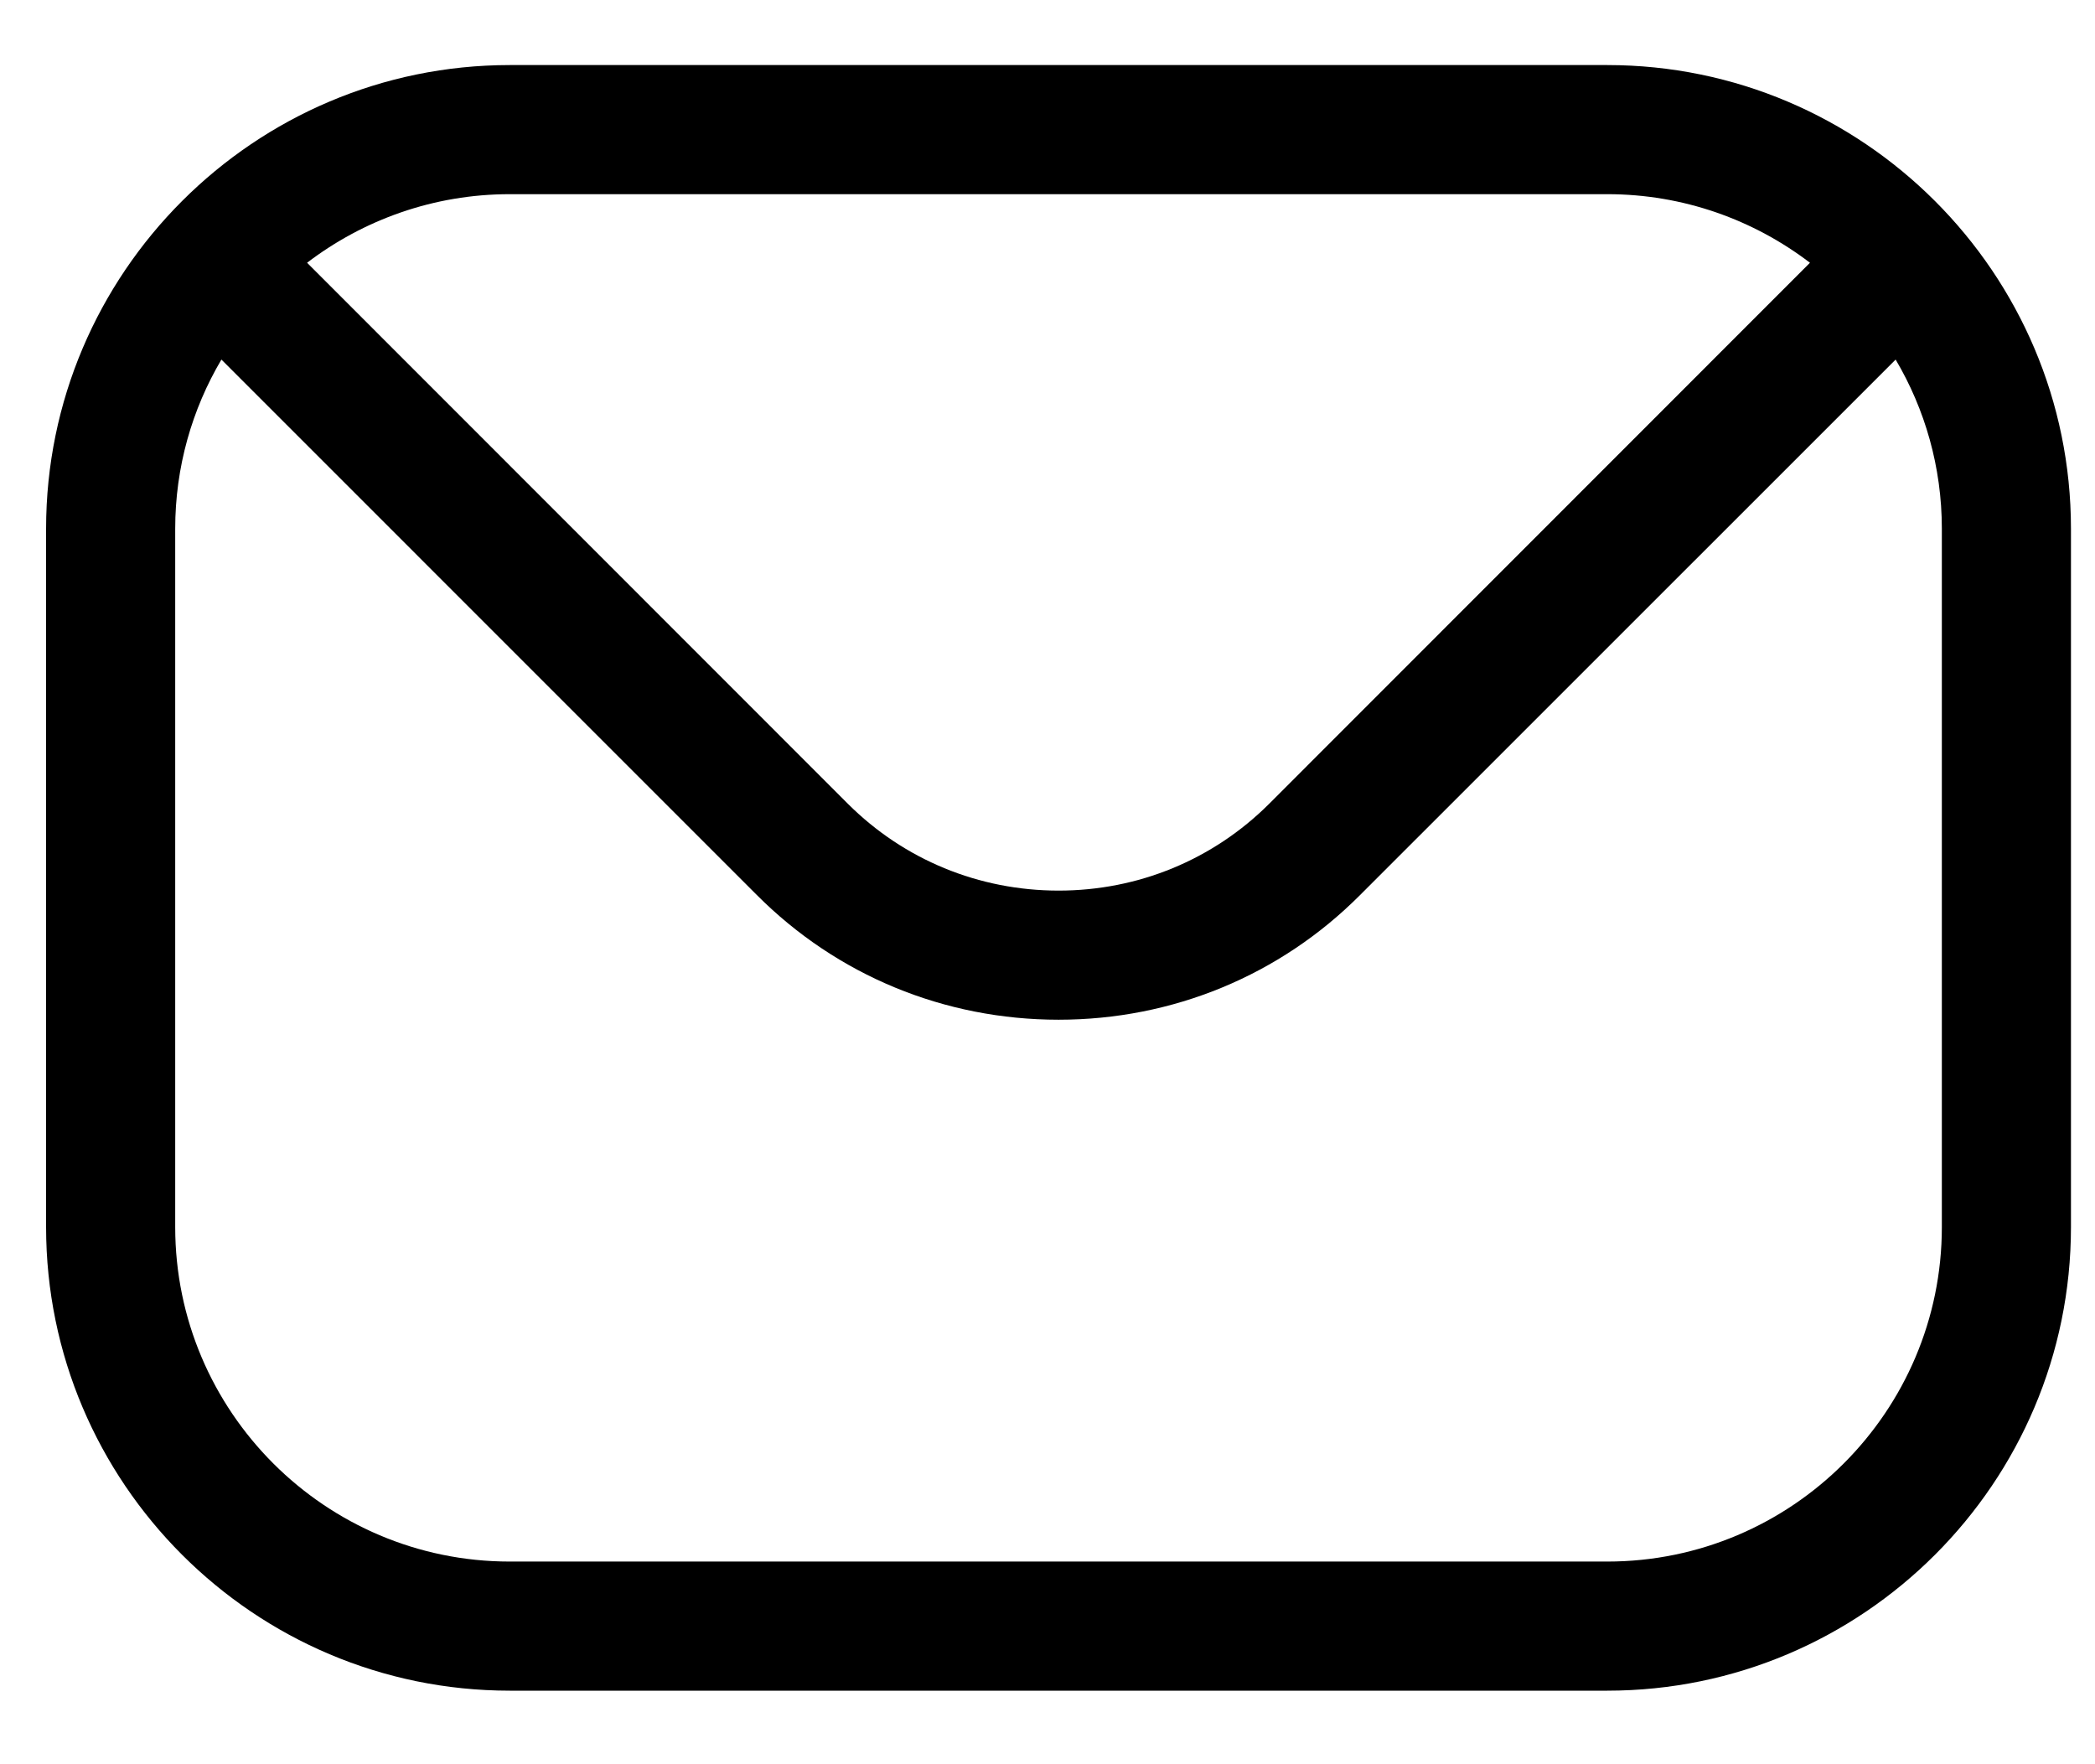
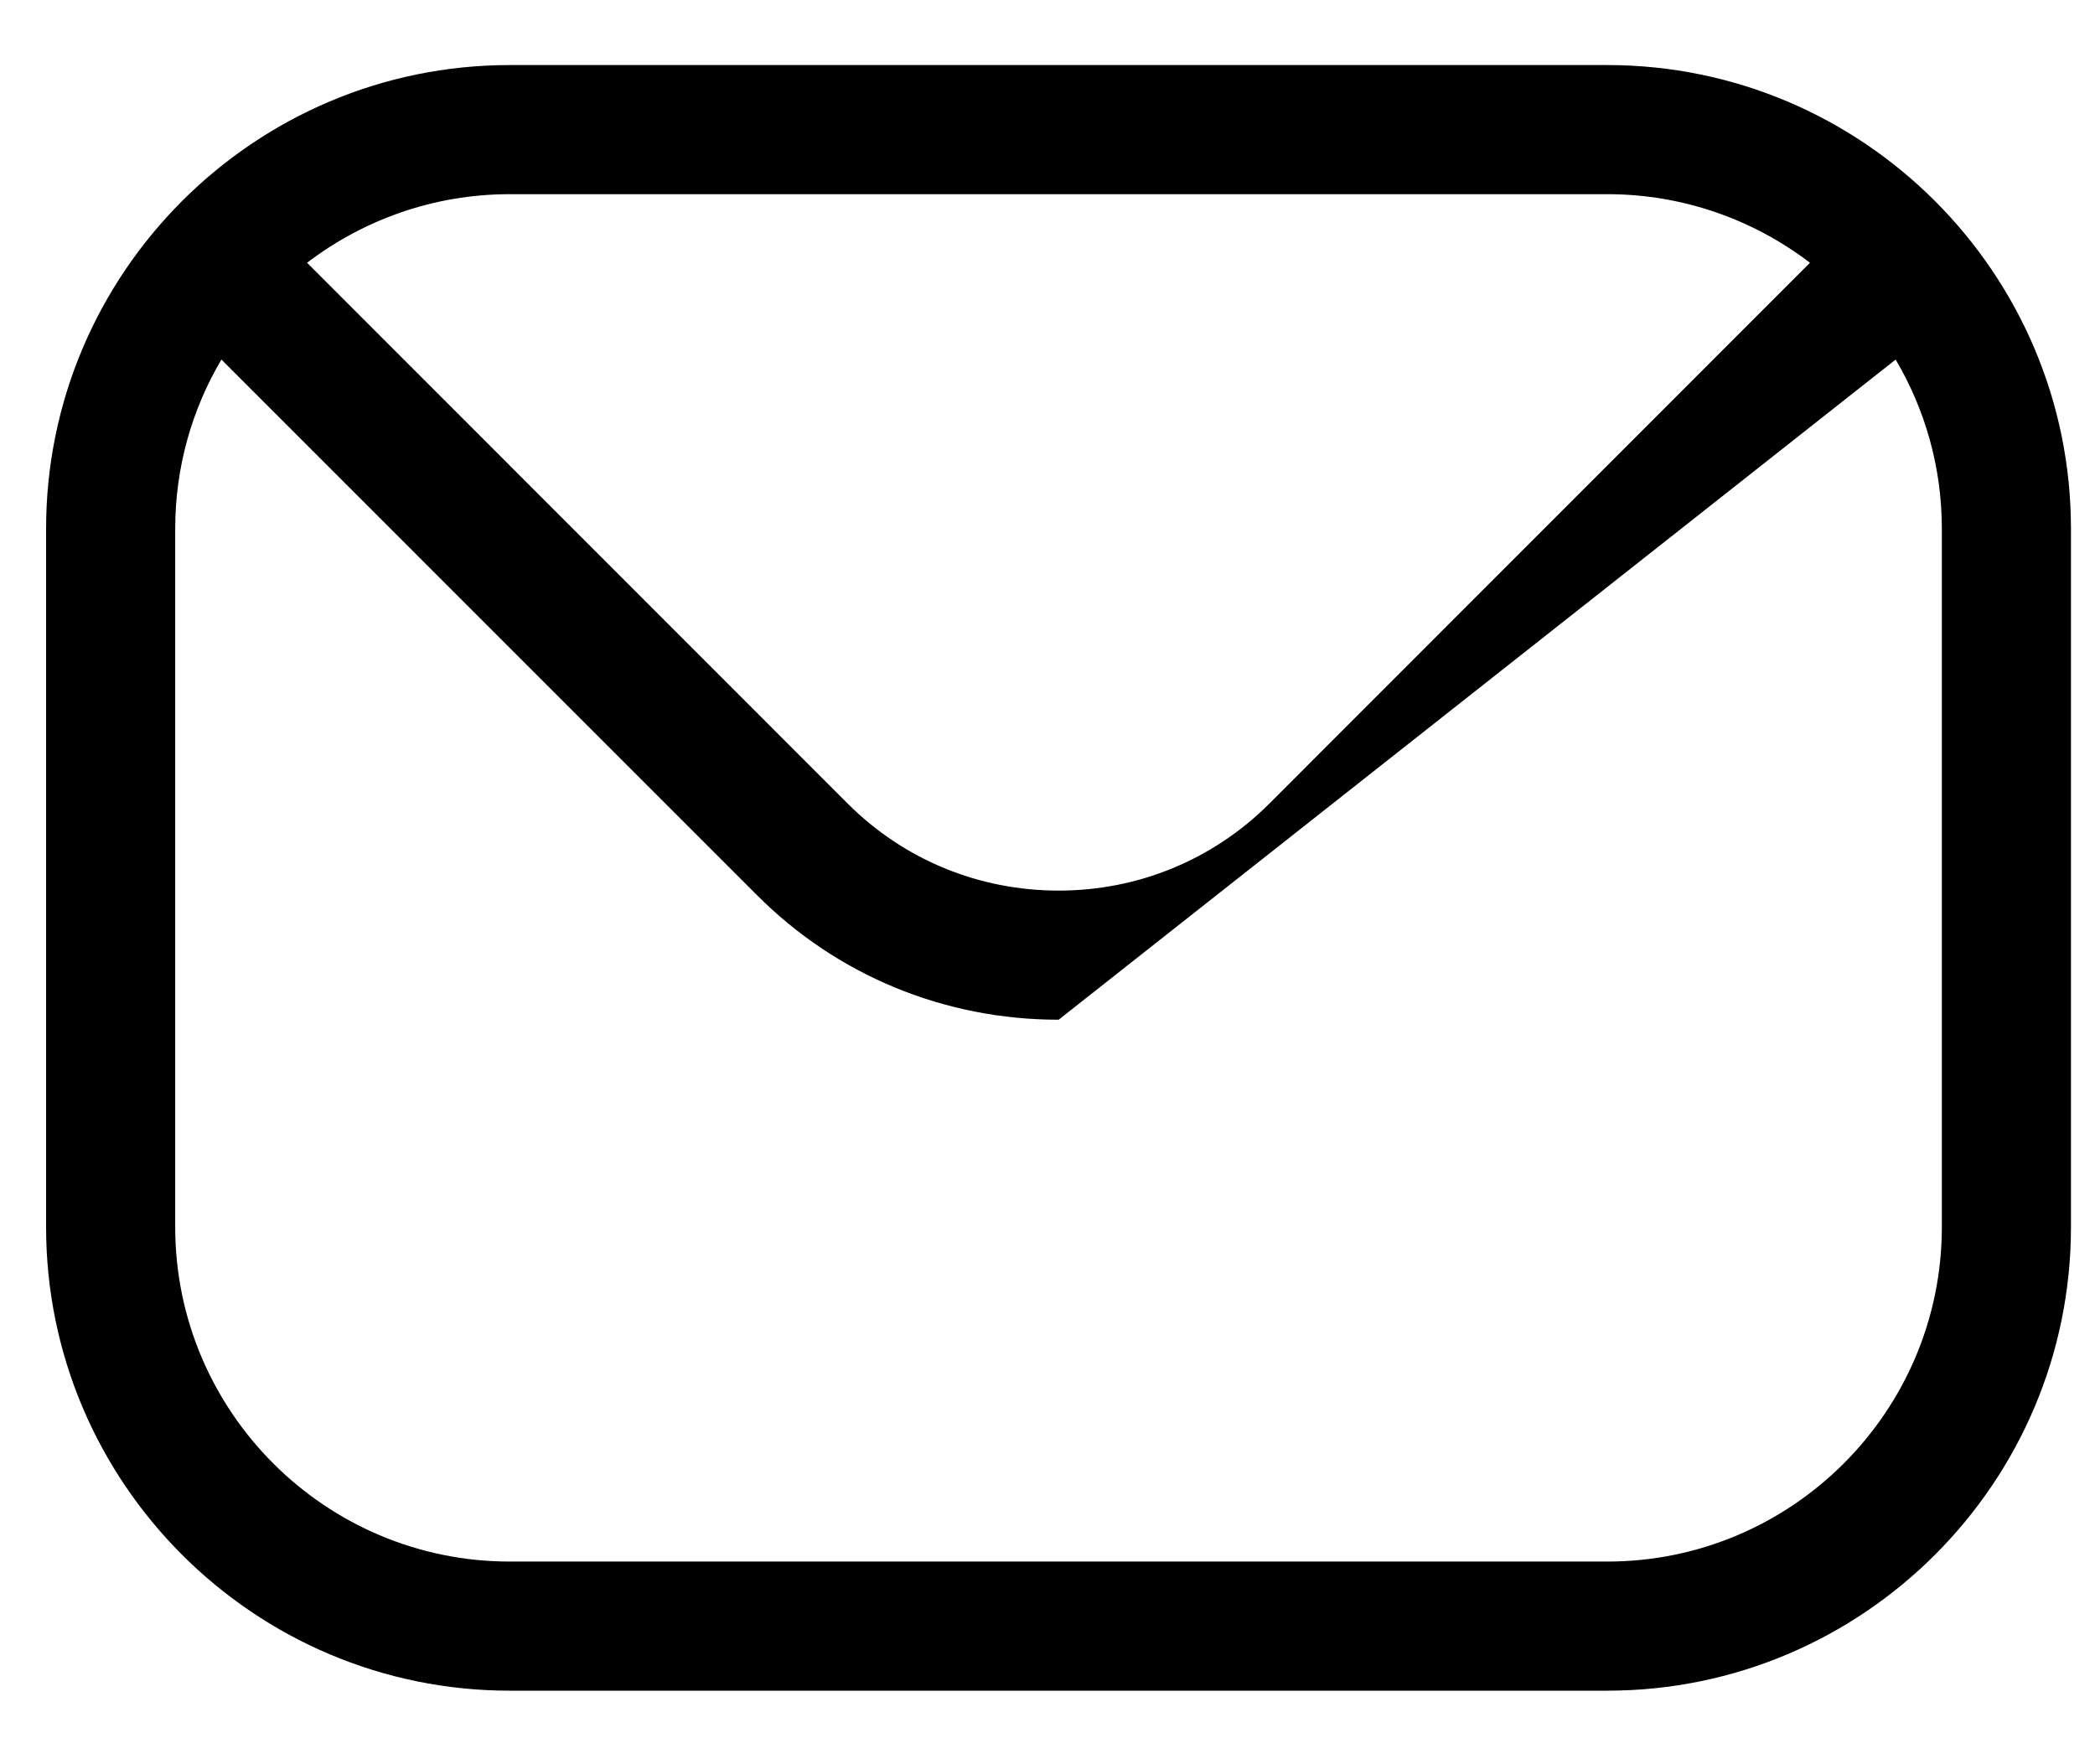
<svg xmlns="http://www.w3.org/2000/svg" width="19" height="16" viewBox="0 0 19 16" fill="none">
-   <path id="Vector" fill-rule="evenodd" clip-rule="evenodd" d="M17.611 11.128C17.611 12.802 16.249 14.162 14.577 14.162H4.623C2.951 14.162 1.589 12.802 1.589 11.128V4.795C1.589 4.236 1.742 3.711 2.008 3.261L6.864 8.117C7.591 8.846 8.564 9.248 9.601 9.248C10.636 9.248 11.609 8.846 12.335 8.117L17.192 3.261C17.458 3.711 17.611 4.236 17.611 4.795V11.128H17.611ZM14.577 1.761H4.623C3.933 1.761 3.295 1.994 2.785 2.383L7.691 7.291C8.199 7.797 8.877 8.077 9.601 8.077C10.323 8.077 11.001 7.797 11.509 7.291L16.415 2.383C15.905 1.994 15.267 1.761 14.577 1.761ZM14.577 0.59H4.623C2.305 0.59 0.418 2.477 0.418 4.795V11.128C0.418 13.448 2.305 15.333 4.623 15.333H14.577C16.895 15.333 18.782 13.448 18.782 11.128V4.795C18.782 2.477 16.895 0.59 14.577 0.59Z" fill="black" />
+   <path id="Vector" fill-rule="evenodd" clip-rule="evenodd" d="M17.611 11.128C17.611 12.802 16.249 14.162 14.577 14.162H4.623C2.951 14.162 1.589 12.802 1.589 11.128V4.795C1.589 4.236 1.742 3.711 2.008 3.261L6.864 8.117C7.591 8.846 8.564 9.248 9.601 9.248L17.192 3.261C17.458 3.711 17.611 4.236 17.611 4.795V11.128H17.611ZM14.577 1.761H4.623C3.933 1.761 3.295 1.994 2.785 2.383L7.691 7.291C8.199 7.797 8.877 8.077 9.601 8.077C10.323 8.077 11.001 7.797 11.509 7.291L16.415 2.383C15.905 1.994 15.267 1.761 14.577 1.761ZM14.577 0.59H4.623C2.305 0.59 0.418 2.477 0.418 4.795V11.128C0.418 13.448 2.305 15.333 4.623 15.333H14.577C16.895 15.333 18.782 13.448 18.782 11.128V4.795C18.782 2.477 16.895 0.59 14.577 0.59Z" fill="black" />
</svg>